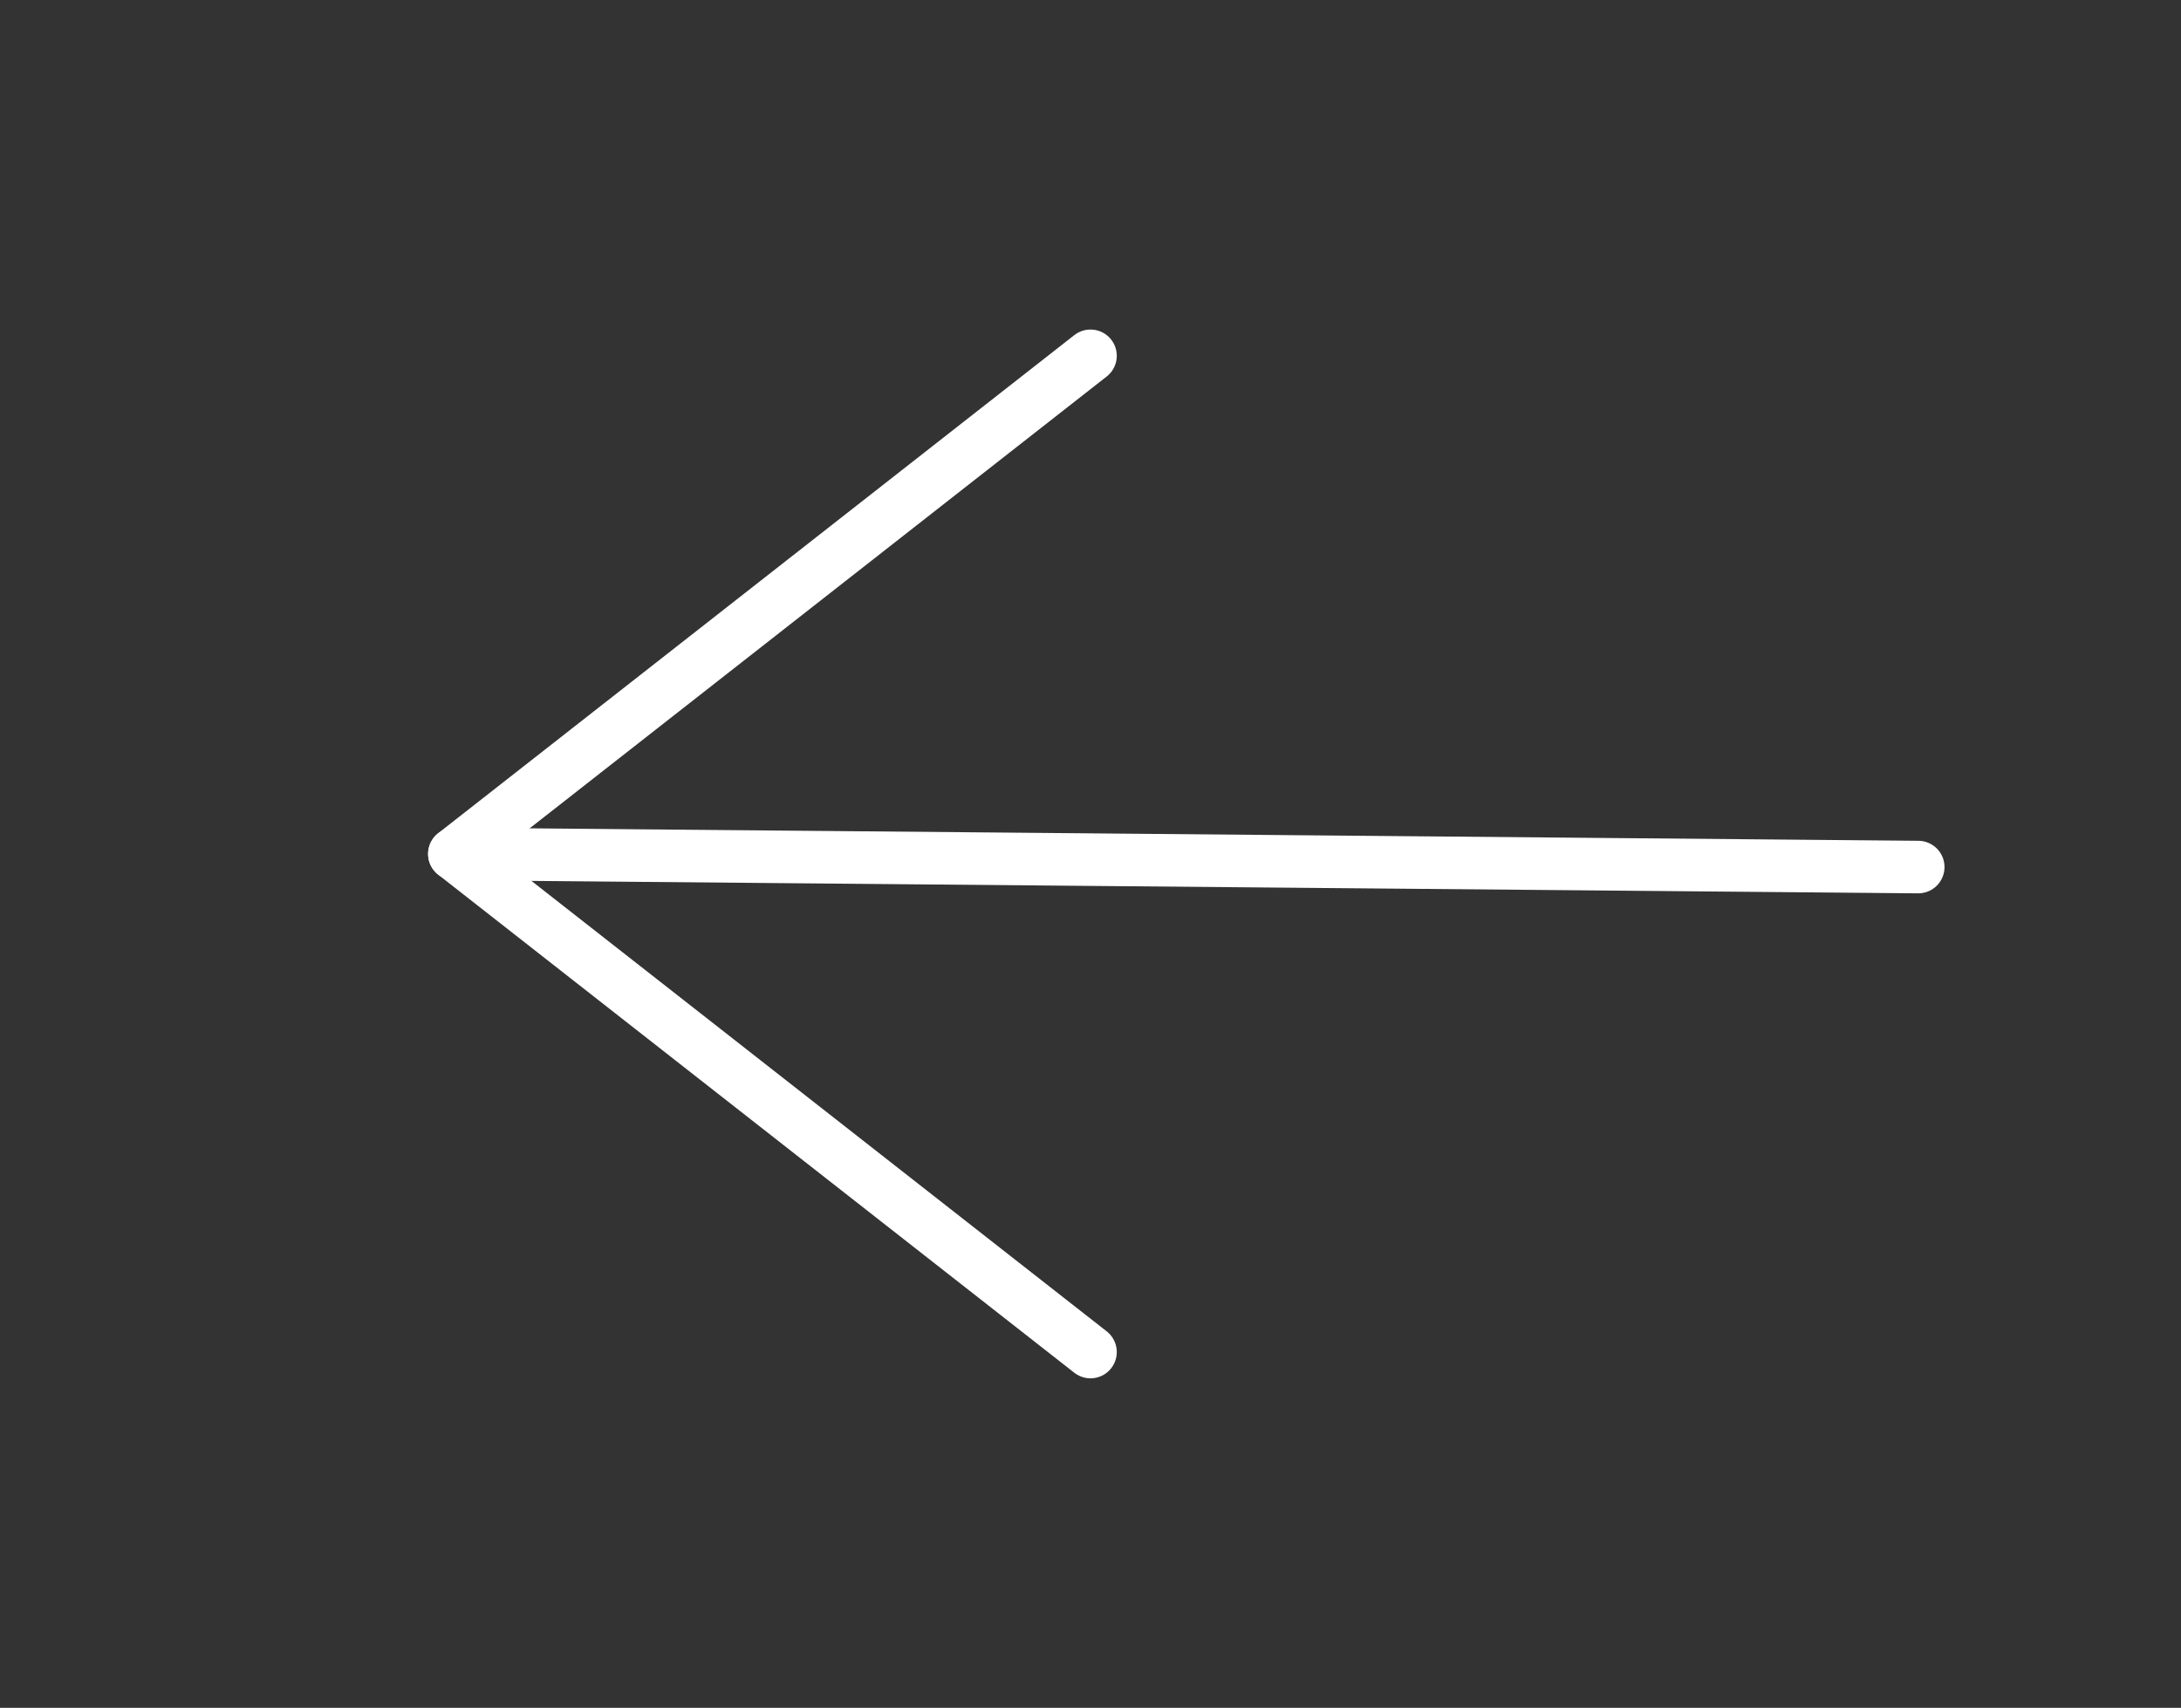
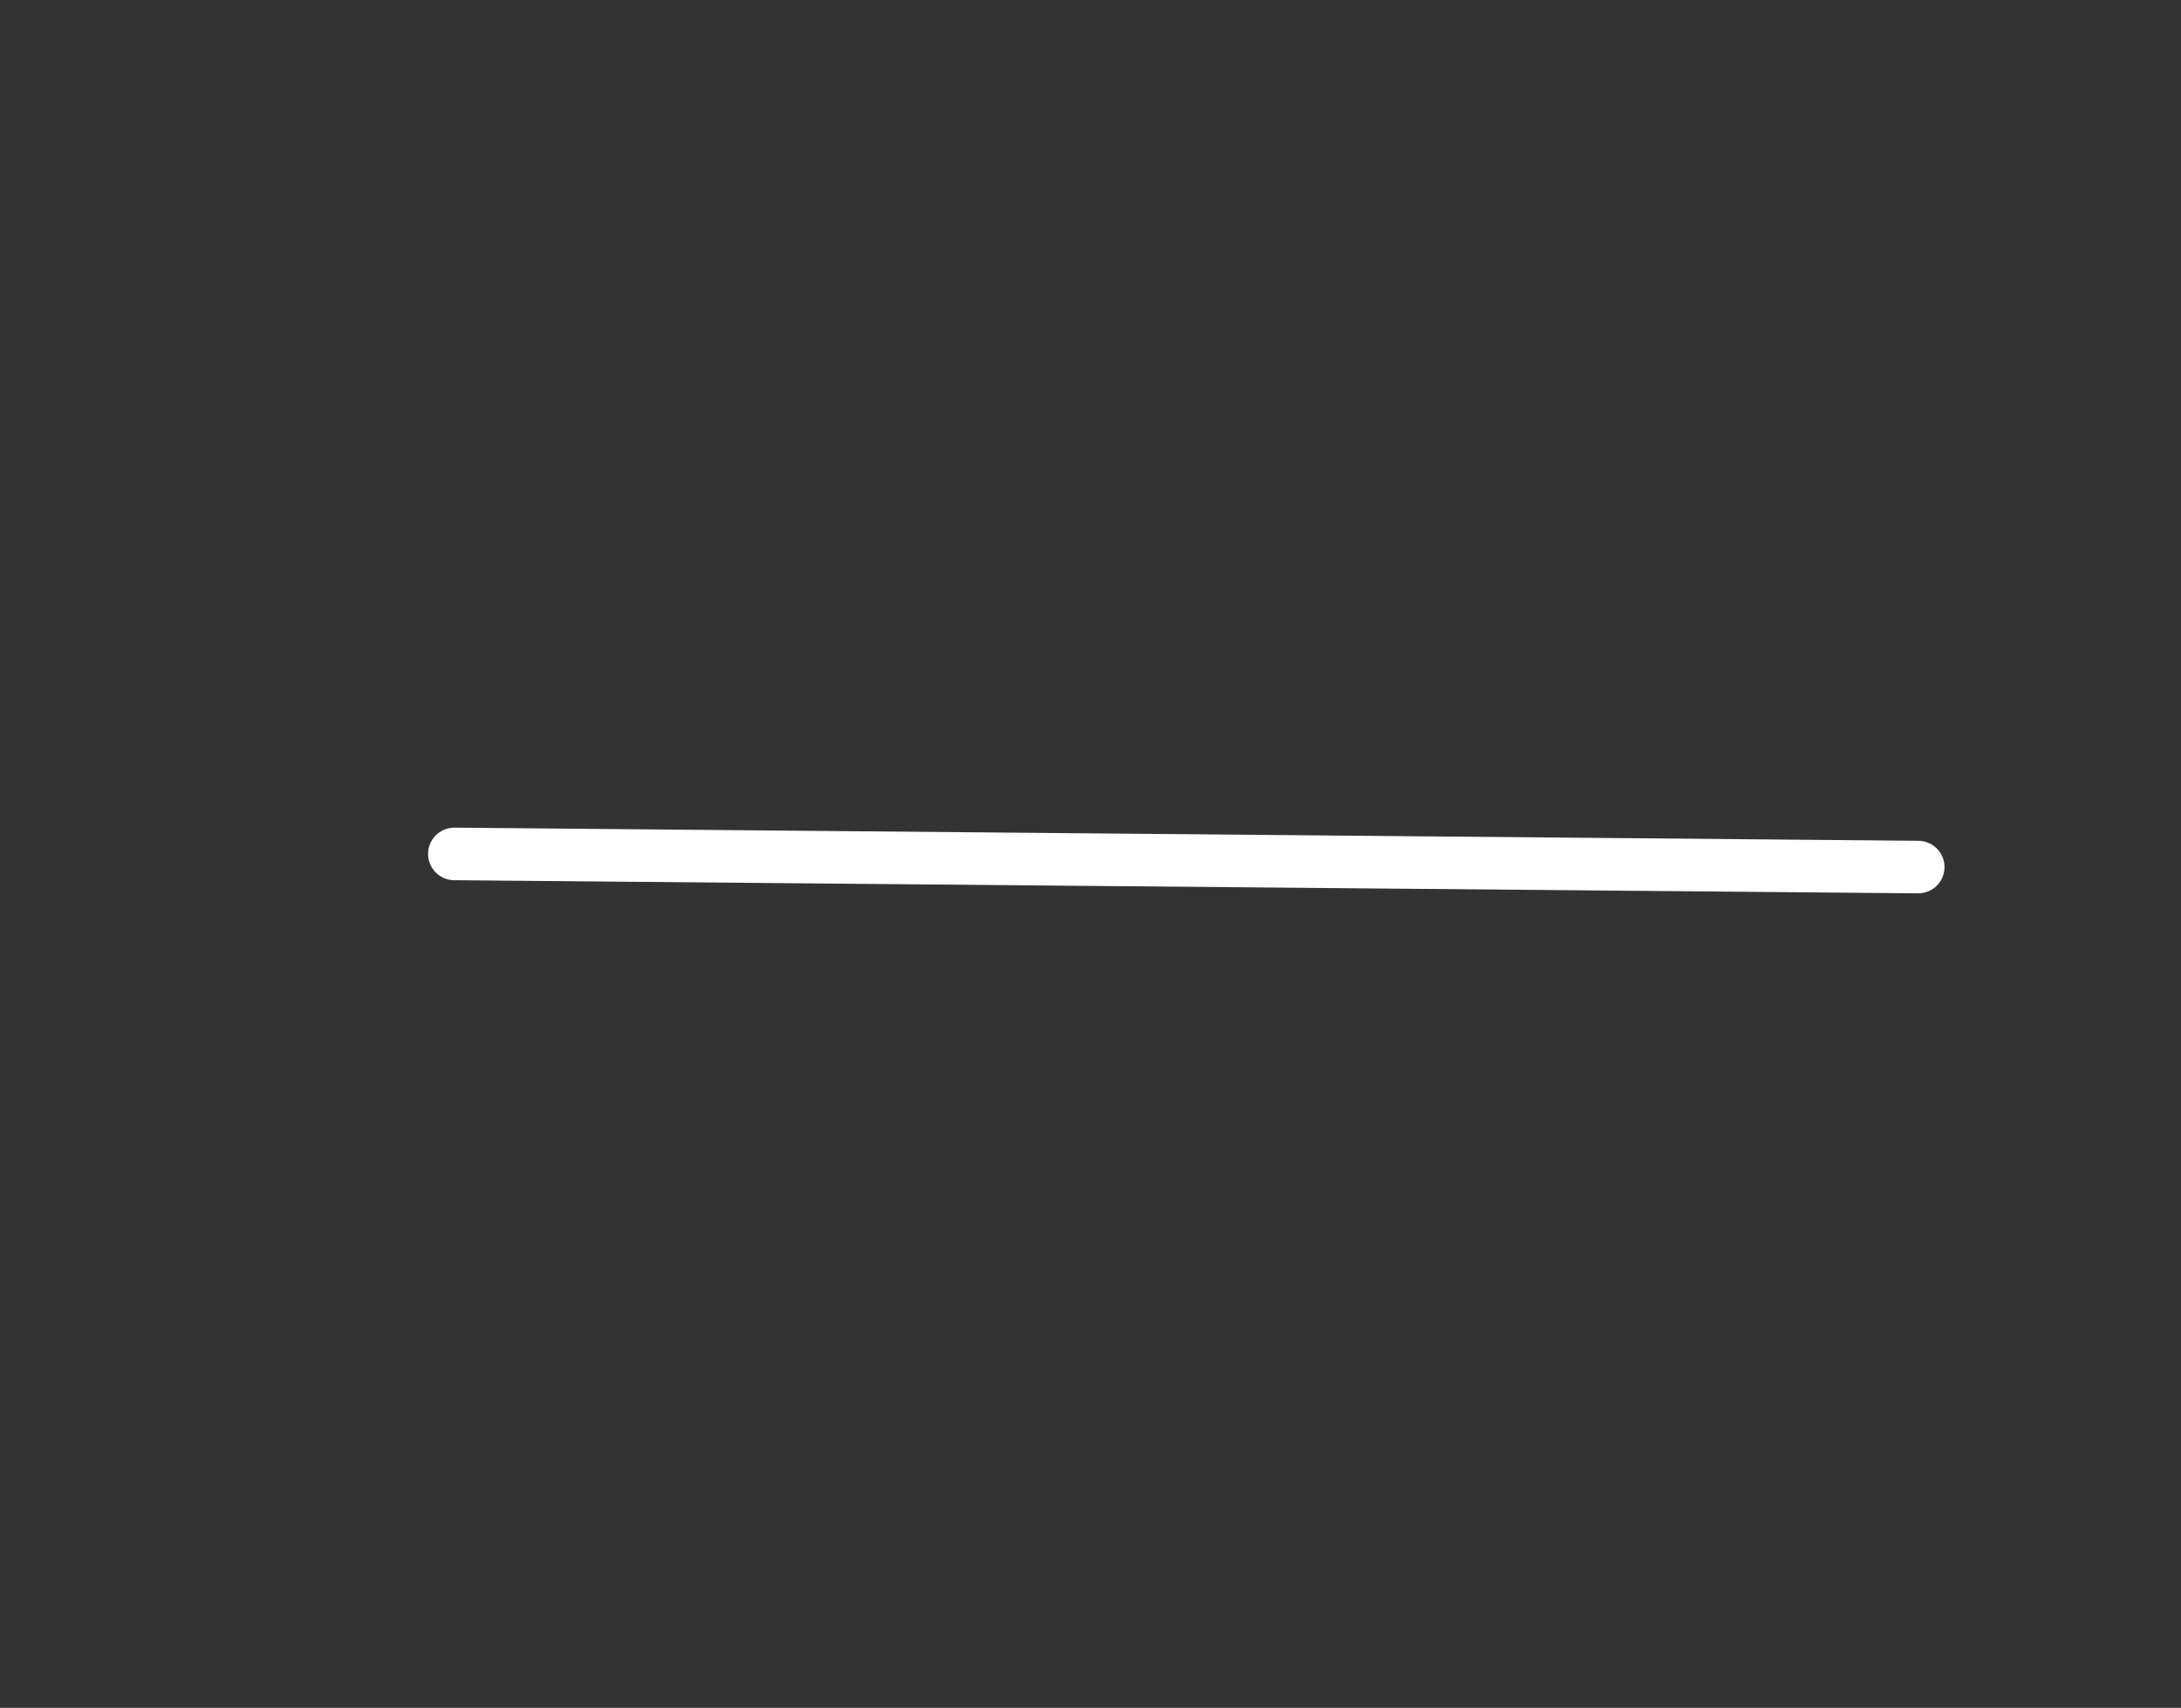
<svg xmlns="http://www.w3.org/2000/svg" width="83" height="65" viewBox="0 0 83 65" fill="none">
  <rect x="0" y="0" width="83" height="65" fill="#333333" stroke="none" />
  <path d="M73 33L17.291 32.5" stroke="white" stroke-width="2" stroke-linecap="round" stroke-linejoin="round" />
-   <path d="M41.5 51.458L17.291 32.5L41.5 13.542" stroke="white" stroke-width="2" stroke-linecap="round" stroke-linejoin="round" />
</svg>